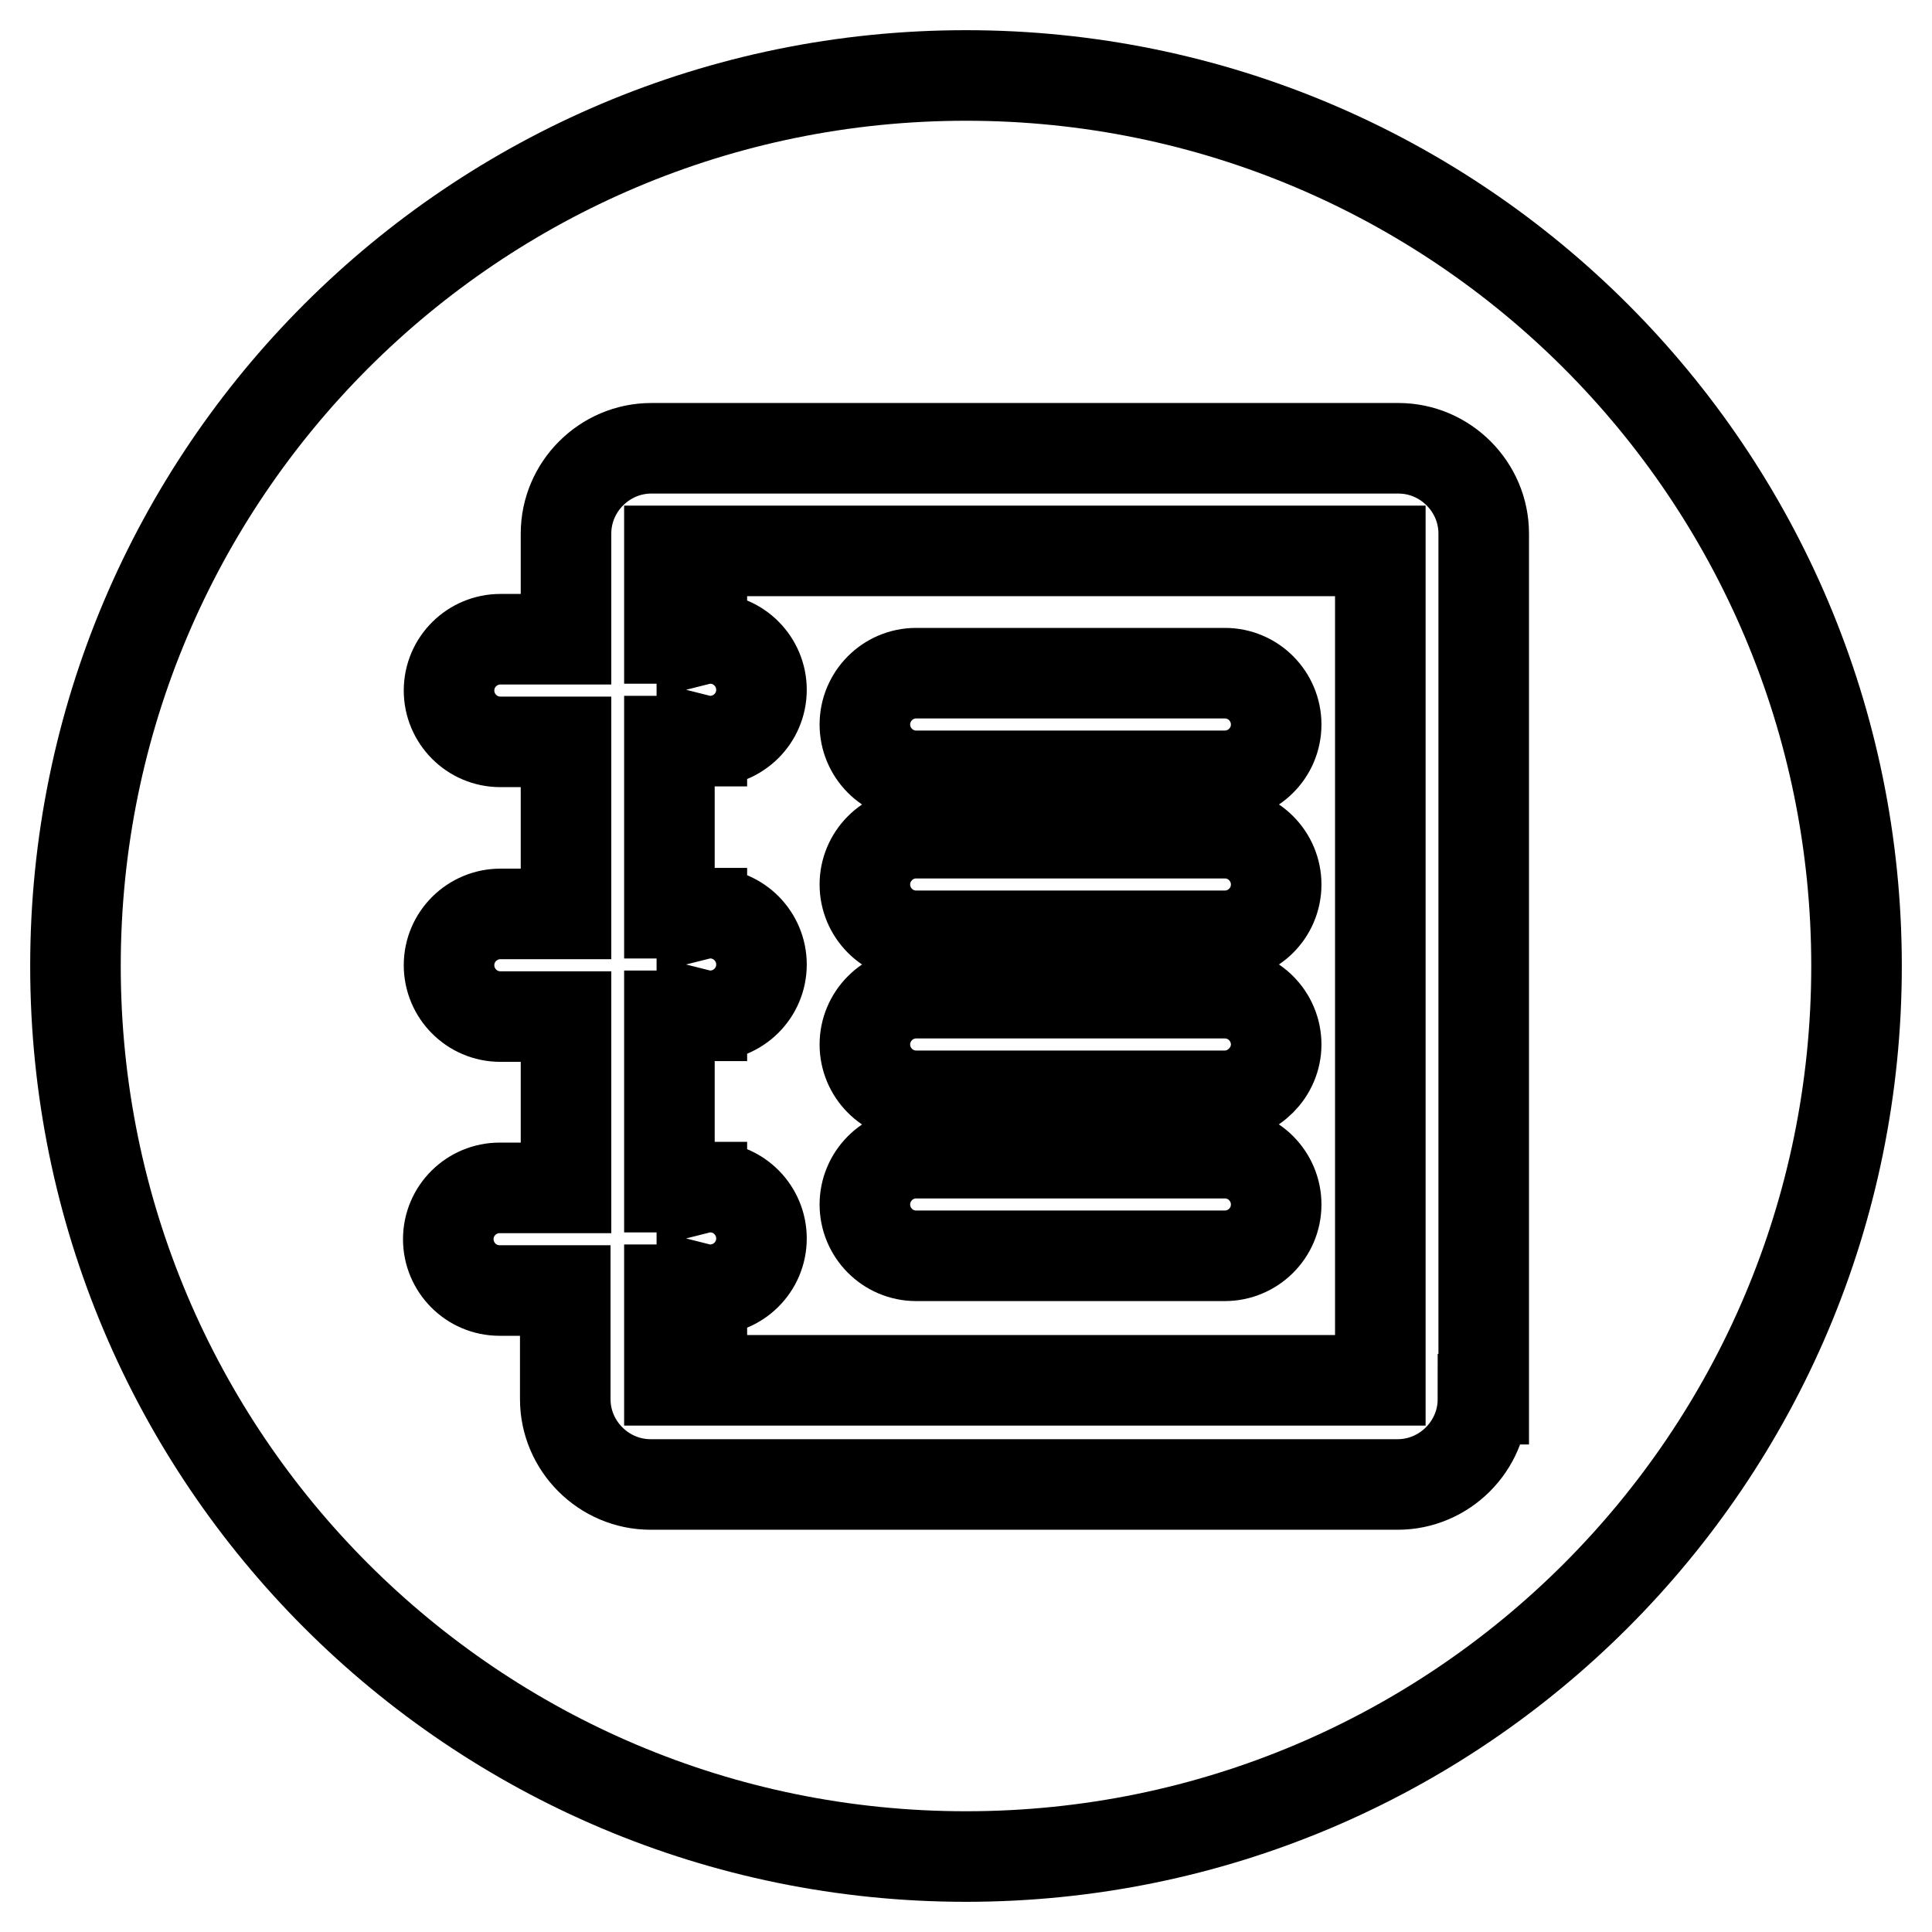
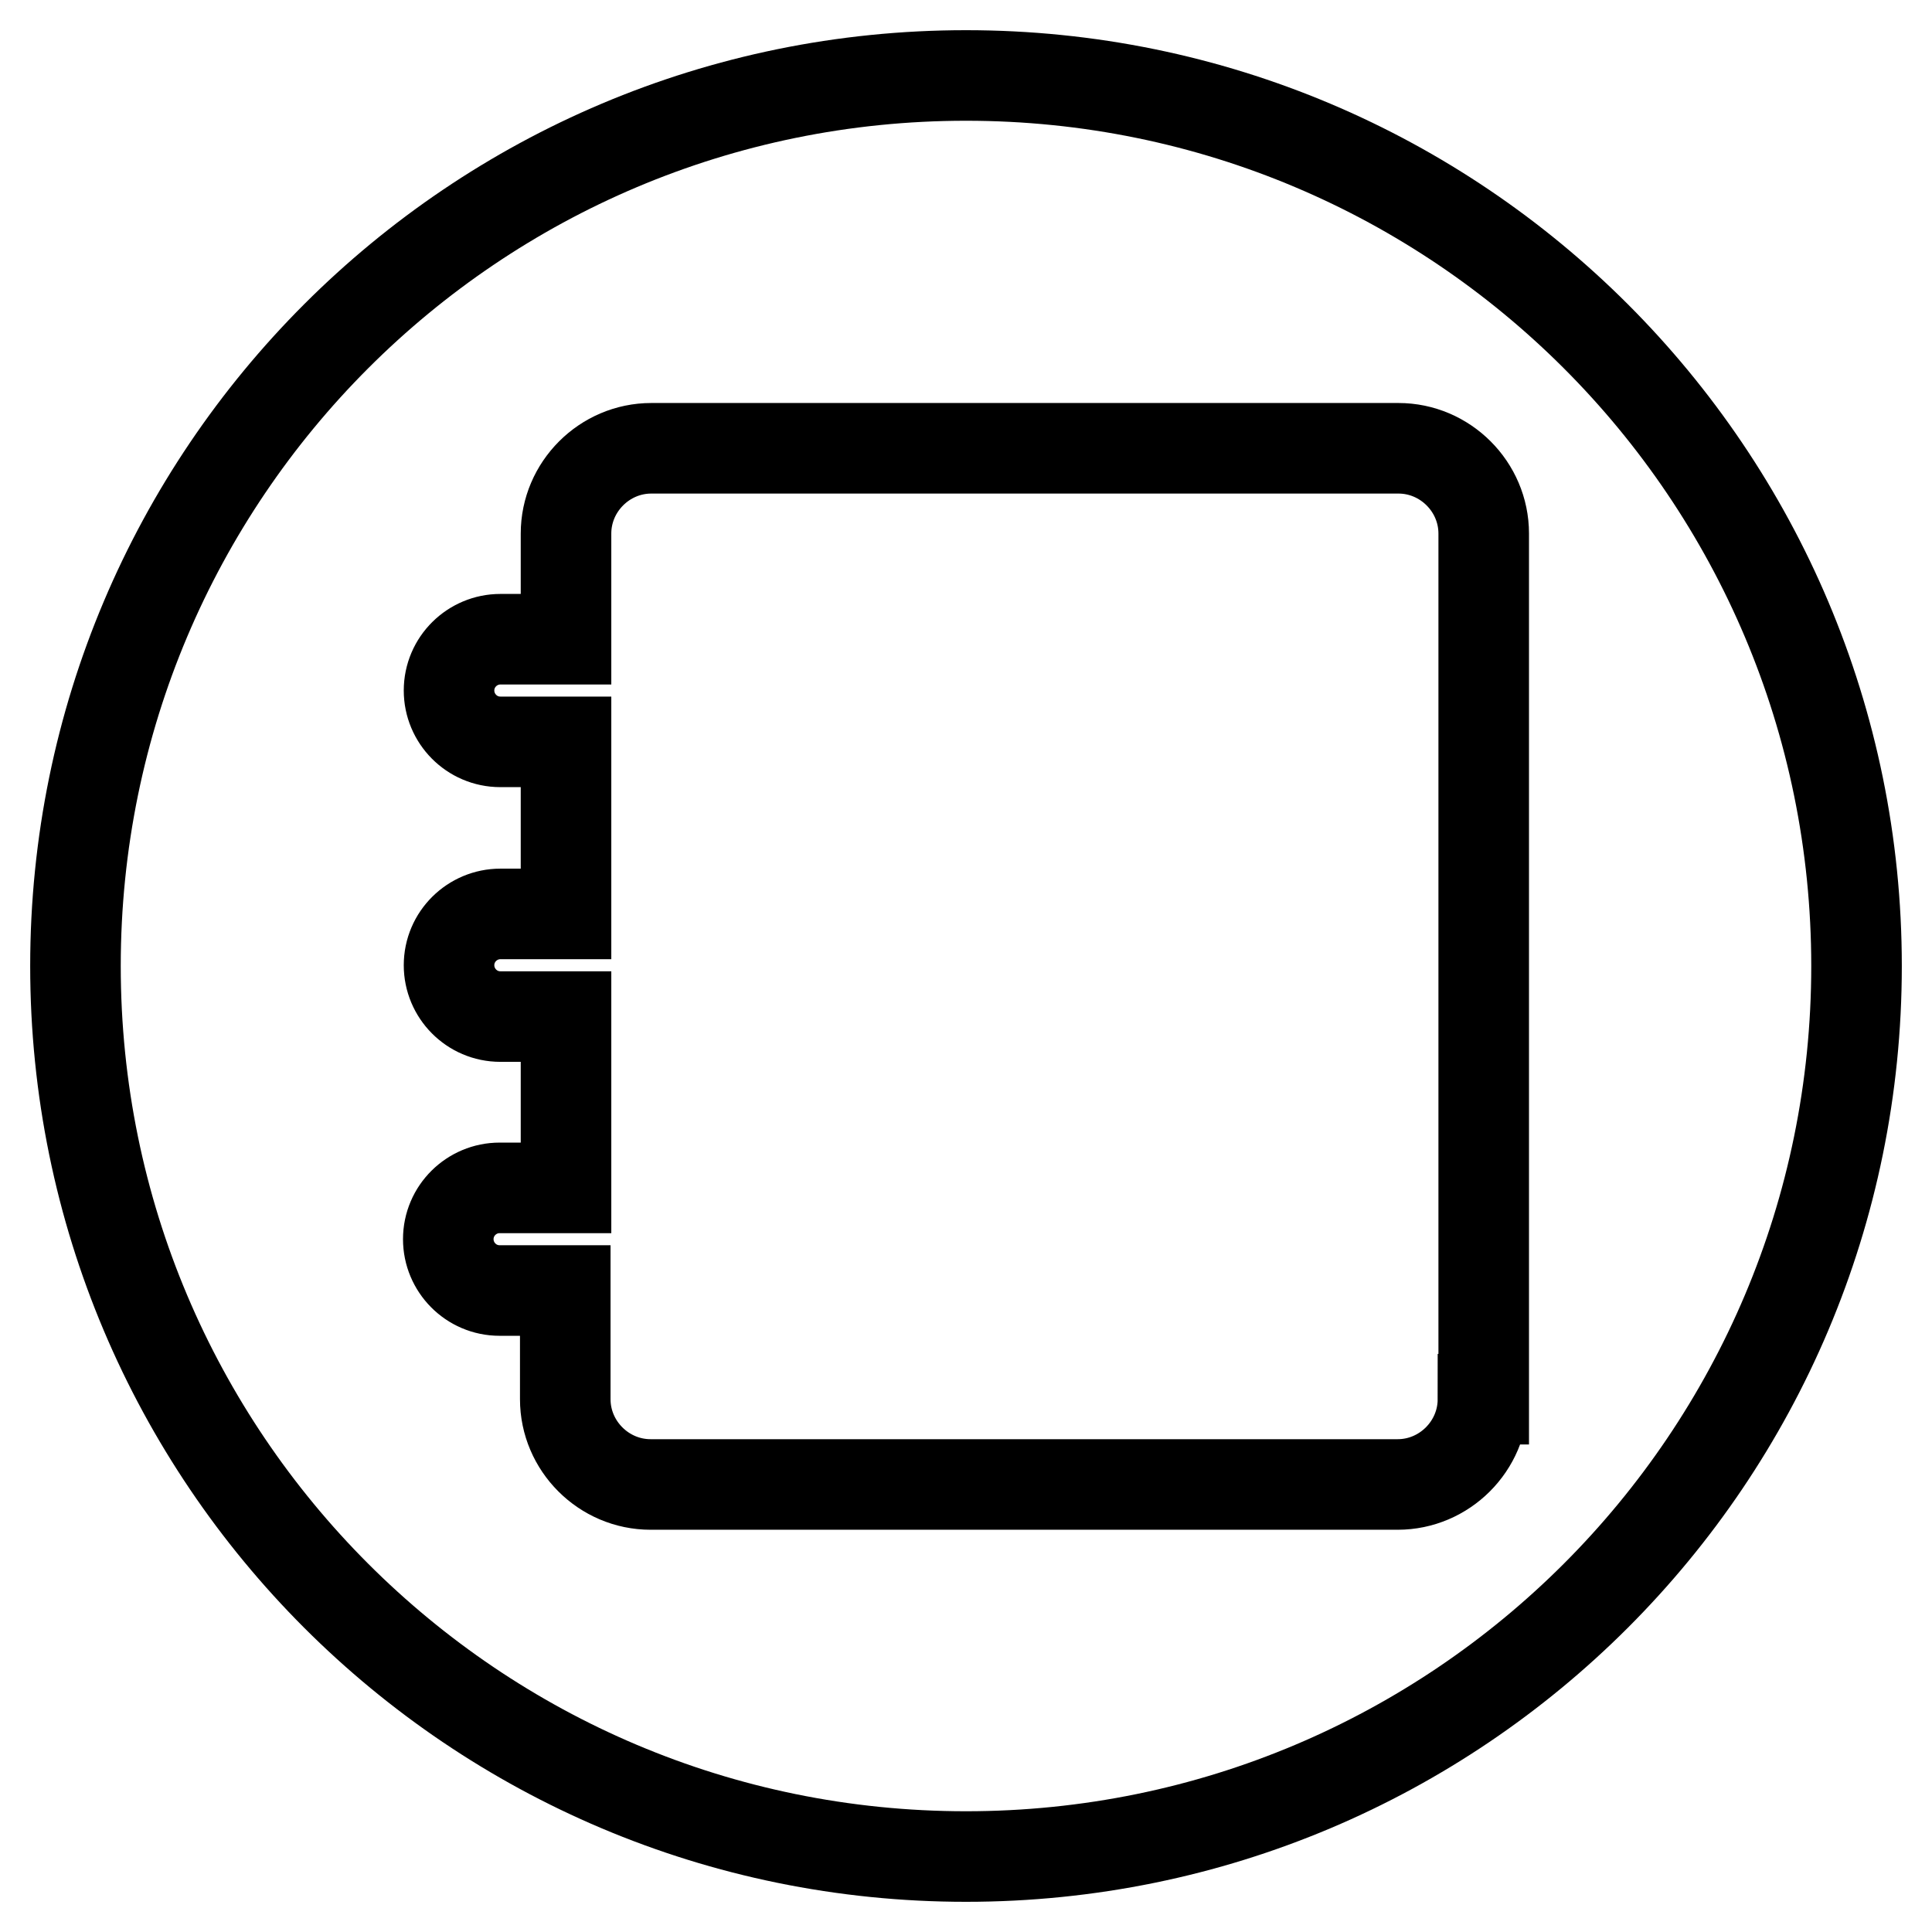
<svg xmlns="http://www.w3.org/2000/svg" version="1.1" x="0px" y="0px" viewBox="0 0 256 256" enable-background="new 0 0 256 256" xml:space="preserve">
  <g>
-     <path stroke-width="12" fill-opacity="0" stroke="#000000" d="M88.7,84.6H93v0.1c0.4-0.1,0.7-0.1,1.1-0.1c3.8,0,6.8,3.1,6.8,6.8c0,3.8-3.1,6.8-6.8,6.8 c-0.4,0-0.7,0-1.1-0.1v0.1h-4.3V121H93v0.1c0.4-0.1,0.7-0.1,1.1-0.1c3.8,0,6.8,3.1,6.8,6.8c0,3.8-3.1,6.8-6.8,6.8 c-0.4,0-0.7,0-1.1-0.1v0.1h-4.3v22.7H93v0.1c0.4-0.1,0.7-0.1,1.1-0.1c3.8,0,6.8,3.1,6.8,6.8c0,3.8-3.1,6.8-6.8,6.8 c-0.4,0-0.7,0-1.1-0.1v0.1h-4.3v12h94.2V73H88.7V84.6z M121.4,89.2h40.9c3.8,0,6.8,3.1,6.8,6.8c0,3.8-3.1,6.8-6.8,6.8h-40.9 c-3.8,0-6.8-3.1-6.8-6.8C114.6,92.3,117.6,89.2,121.4,89.2z M121.4,110.4h40.9c3.8,0,6.8,3.1,6.8,6.8c0,3.8-3.1,6.8-6.8,6.8h-40.9 c-3.8,0-6.8-3.1-6.8-6.8S117.6,110.4,121.4,110.4z M121.4,131.6h40.9c3.8,0,6.8,3.1,6.8,6.8s-3.1,6.8-6.8,6.8h-40.9 c-3.8,0-6.8-3.1-6.8-6.8C114.6,134.7,117.6,131.6,121.4,131.6z M121.4,152.8h40.9c3.8,0,6.8,3.1,6.8,6.8c0,3.8-3.1,6.8-6.8,6.8 h-40.9c-3.8,0-6.8-3.1-6.8-6.8C114.6,155.9,117.6,152.8,121.4,152.8z" />
    <path stroke-width="12" fill-opacity="0" stroke="#000000" d="M128,10C62.8,10,10,62.8,10,128c0,65.2,52.8,118,118,118s118-52.8,118-118C246,62.8,193.2,10,128,10z  M196.5,185.4c0,6.2-5.1,11.3-11.3,11.3h-99c-6.2,0-11.3-5.1-11.3-11.3V171h-8.7c-3.8,0-6.8-3.1-6.8-6.8c0-3.8,3.1-6.8,6.8-6.8H75 v-22.7h-8.7c-3.8,0-6.8-3.1-6.8-6.8c0-3.8,3.1-6.8,6.8-6.8H75V98.3h-8.7c-3.8,0-6.8-3.1-6.8-6.8c0-3.8,3.1-6.8,6.8-6.8H75v-14 c0-6.2,5.1-11.3,11.3-11.3h99c6.2,0,11.3,5.1,11.3,11.3V185.4z" />
  </g>
</svg>